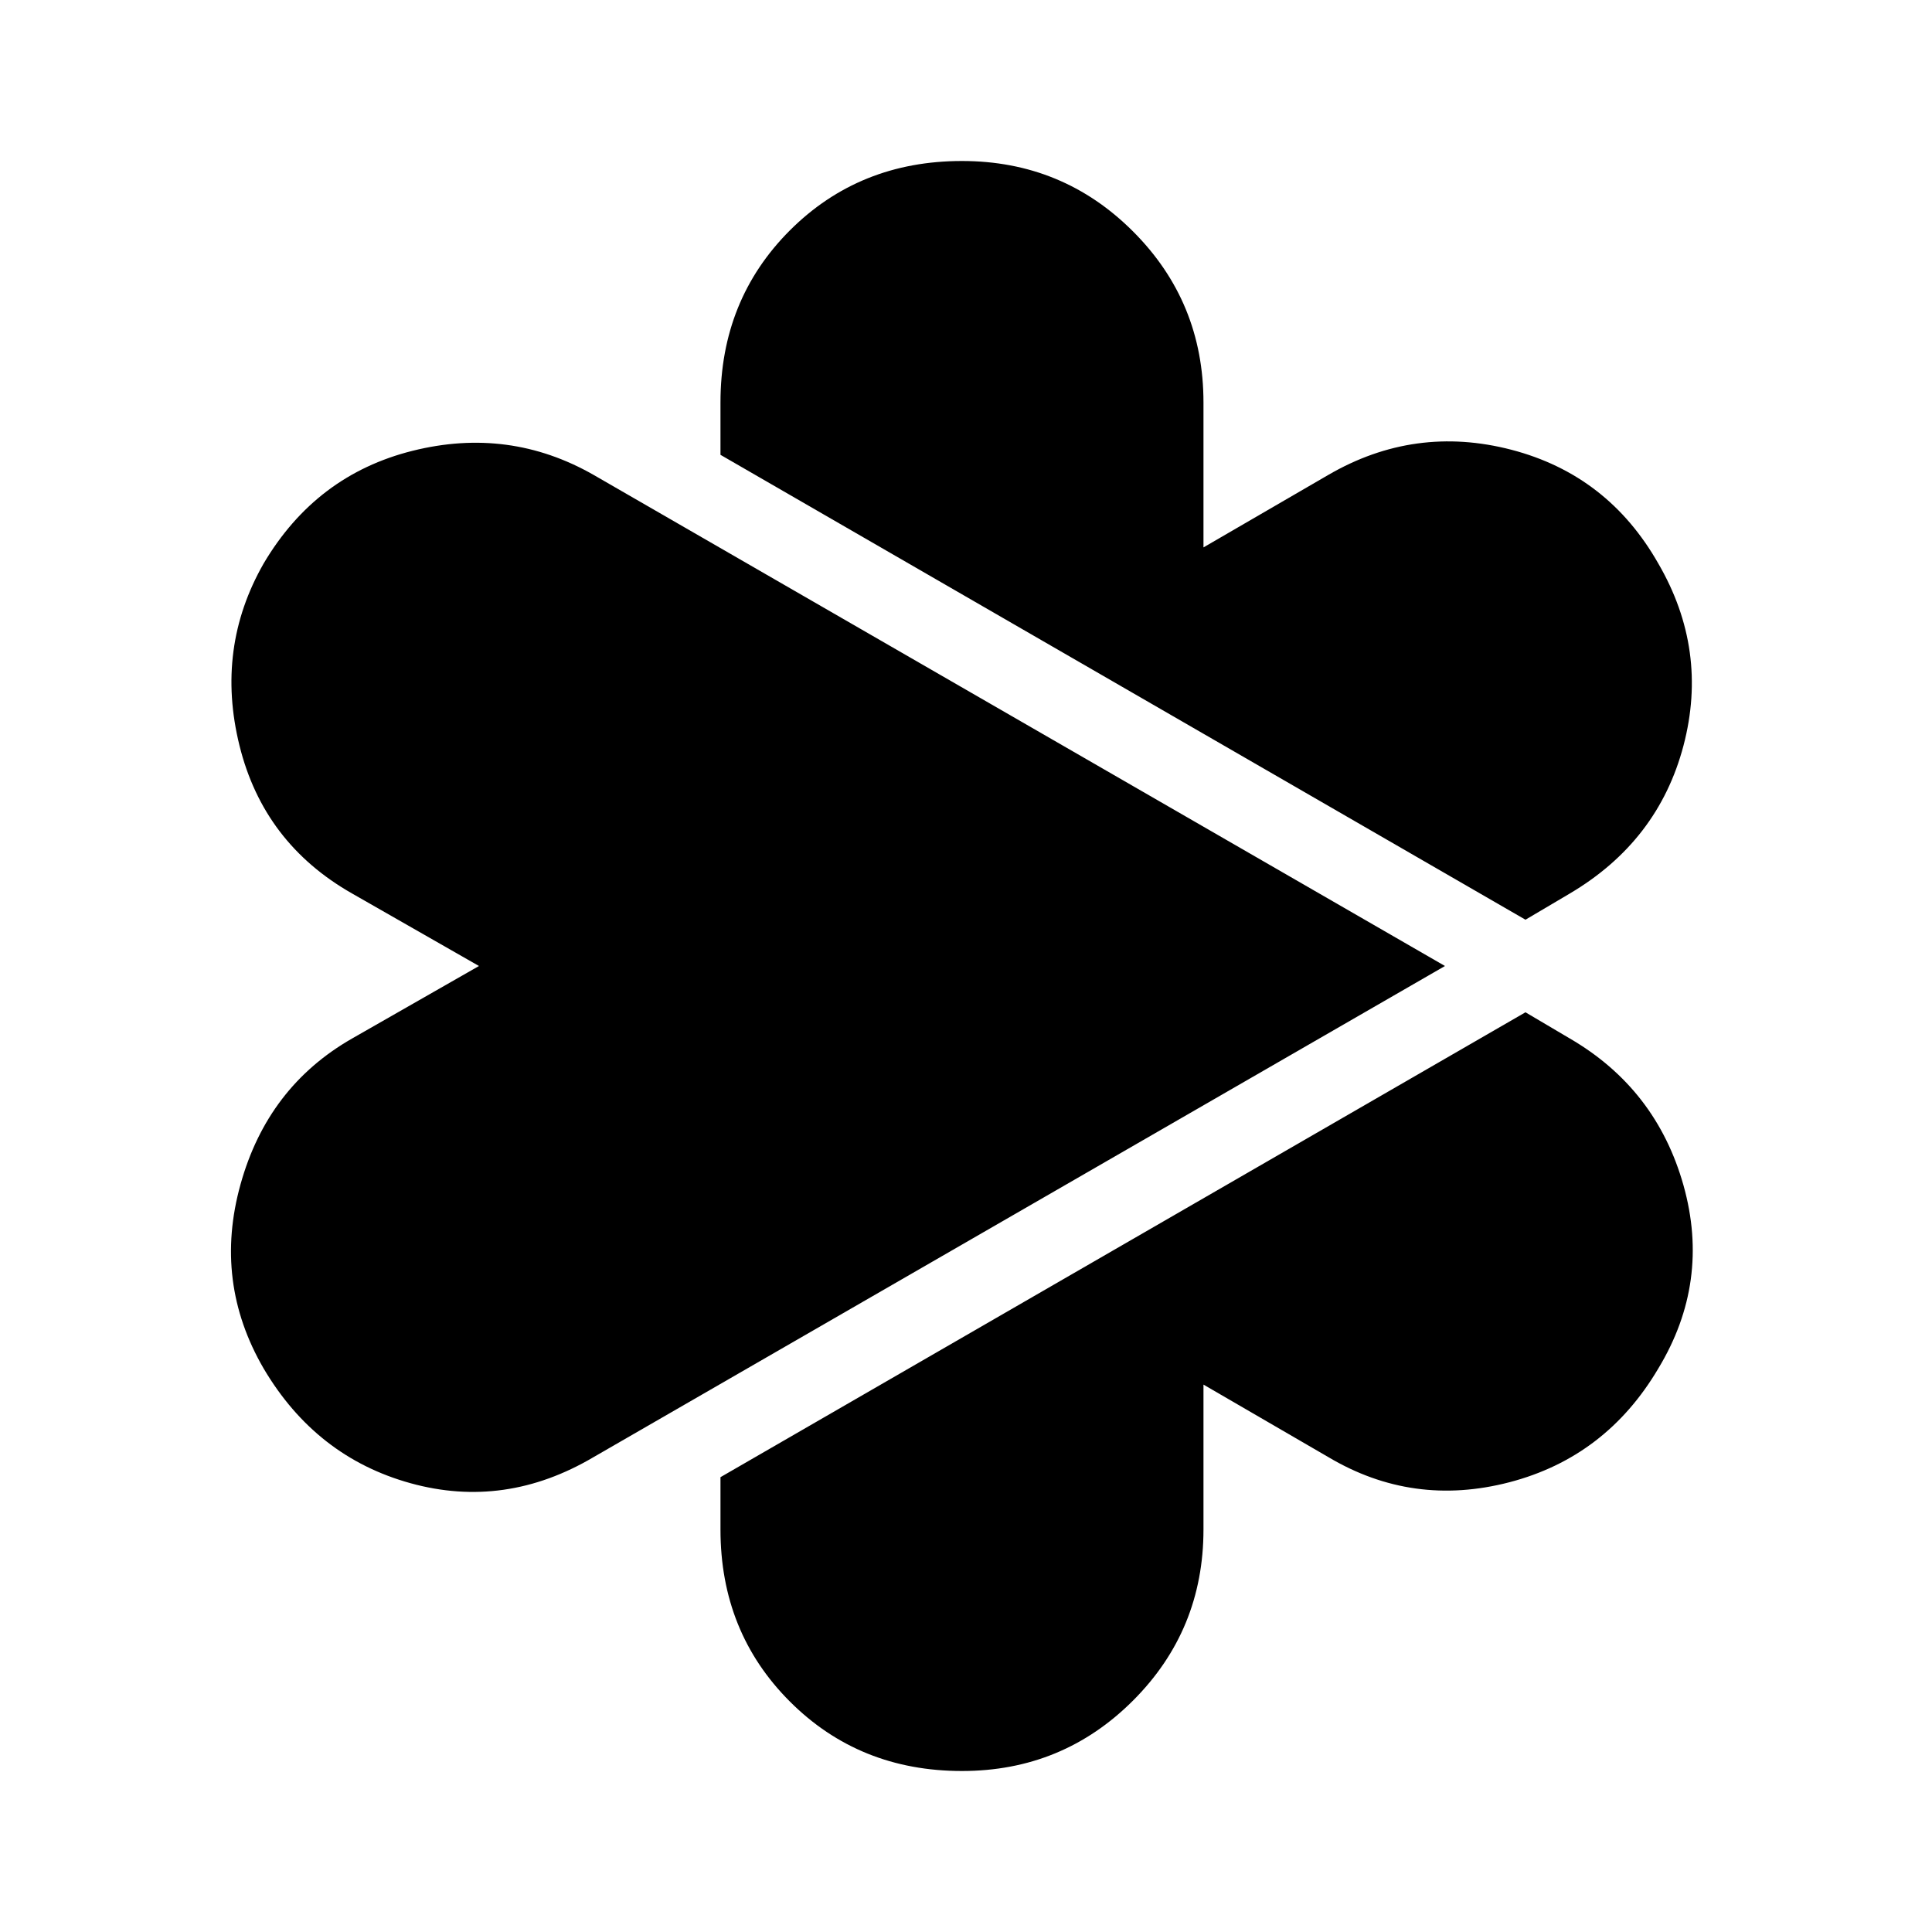
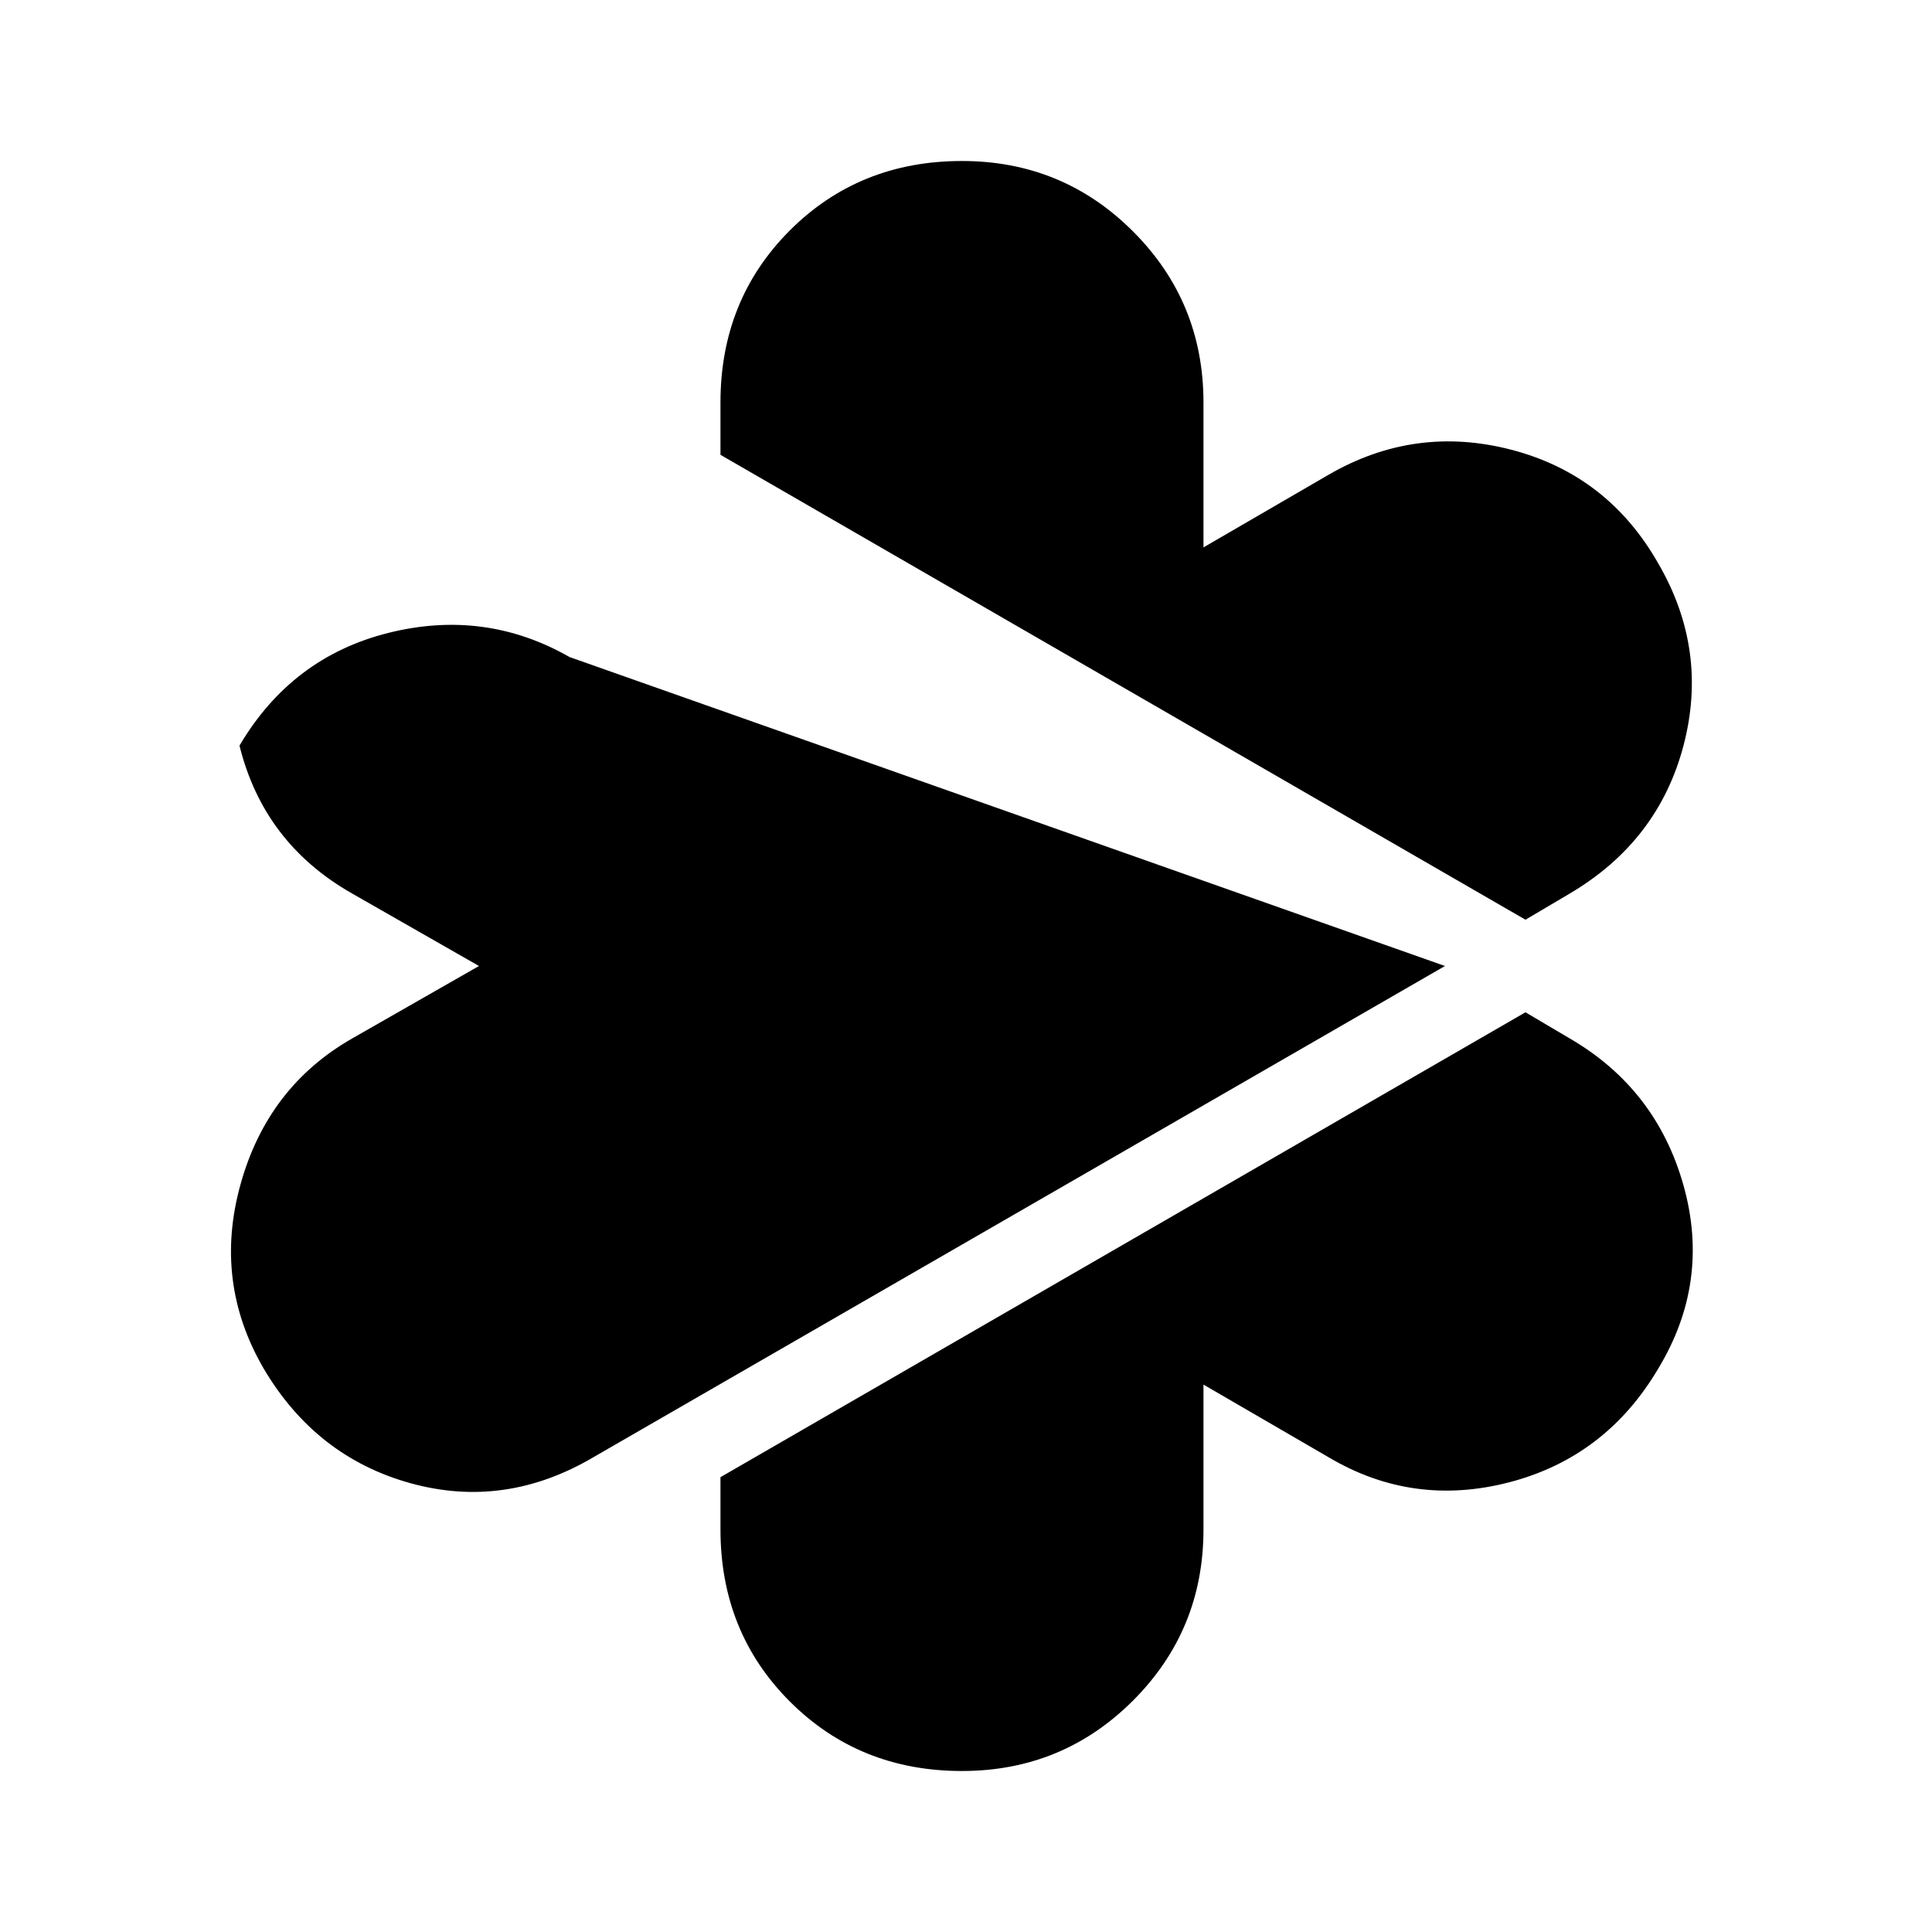
<svg xmlns="http://www.w3.org/2000/svg" width="800" height="800" viewBox="0 0 24 24">
-   <path fill="currentColor" d="m18.95 11.425l-10-5.775V5q0-1.275.862-2.138Q10.675 2 11.95 2q1.25 0 2.125.875T14.95 5v1.8l1.55-.9q1.075-.625 2.275-.313Q19.975 5.9 20.6 7q.625 1.075.313 2.262Q20.6 10.45 19.5 11.1ZM7.375 18.1q-1.1.65-2.275.325Q3.925 18.1 3.275 17q-.625-1.075-.287-2.288q.337-1.212 1.387-1.812L5.95 12l-1.575-.9q-1.1-.625-1.4-1.838q-.3-1.212.3-2.262q.65-1.1 1.85-1.4q1.2-.3 2.25.3L17.95 12ZM11.95 22q-1.275 0-2.138-.863Q8.95 20.275 8.95 19v-.65l10-5.775l.55.325q1.075.625 1.413 1.825q.337 1.2-.313 2.275q-.65 1.1-1.85 1.413q-1.2.312-2.25-.313l-1.55-.9V19q0 1.25-.875 2.125T11.95 22Z" />
+   <path fill="currentColor" d="m18.95 11.425l-10-5.775V5q0-1.275.862-2.138Q10.675 2 11.95 2q1.25 0 2.125.875T14.95 5v1.8l1.55-.9q1.075-.625 2.275-.313Q19.975 5.9 20.6 7q.625 1.075.313 2.262Q20.6 10.45 19.5 11.1ZM7.375 18.1q-1.1.65-2.275.325Q3.925 18.1 3.275 17q-.625-1.075-.287-2.288q.337-1.212 1.387-1.812L5.95 12l-1.575-.9q-1.1-.625-1.4-1.838q.65-1.1 1.85-1.4q1.2-.3 2.25.3L17.95 12ZM11.95 22q-1.275 0-2.138-.863Q8.95 20.275 8.95 19v-.65l10-5.775l.55.325q1.075.625 1.413 1.825q.337 1.2-.313 2.275q-.65 1.1-1.85 1.413q-1.2.312-2.25-.313l-1.55-.9V19q0 1.25-.875 2.125T11.95 22Z" />
</svg>